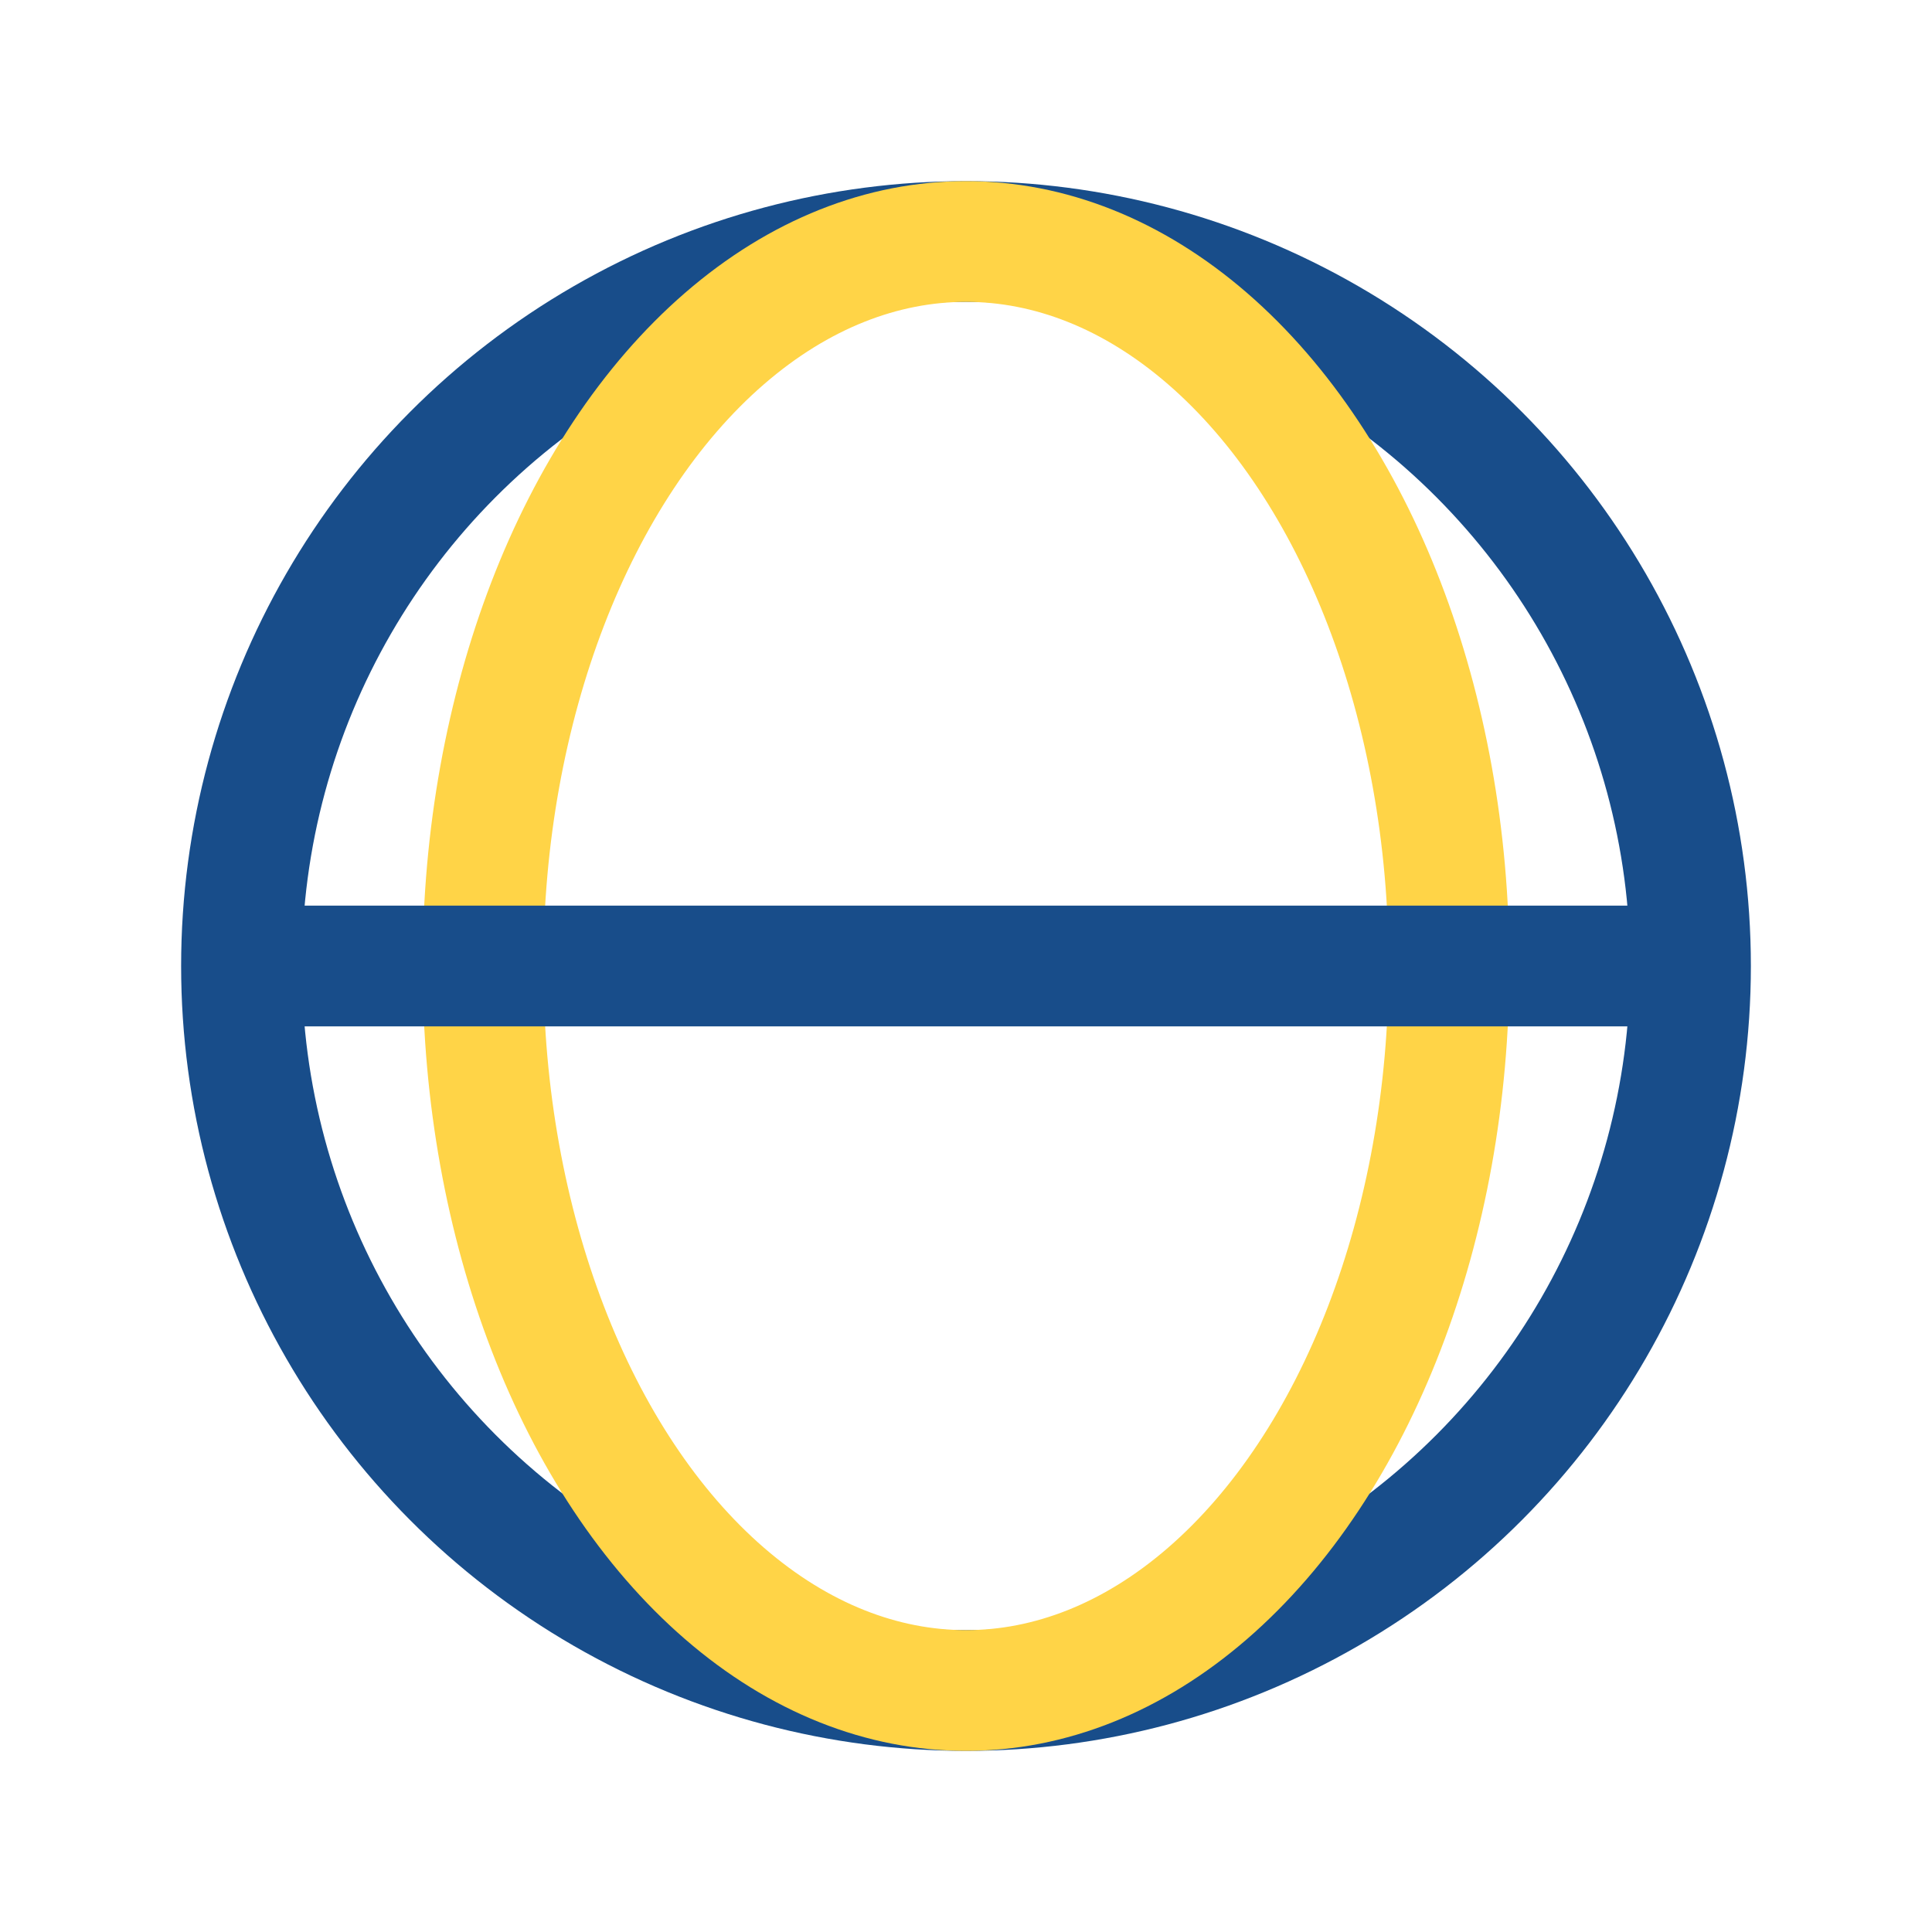
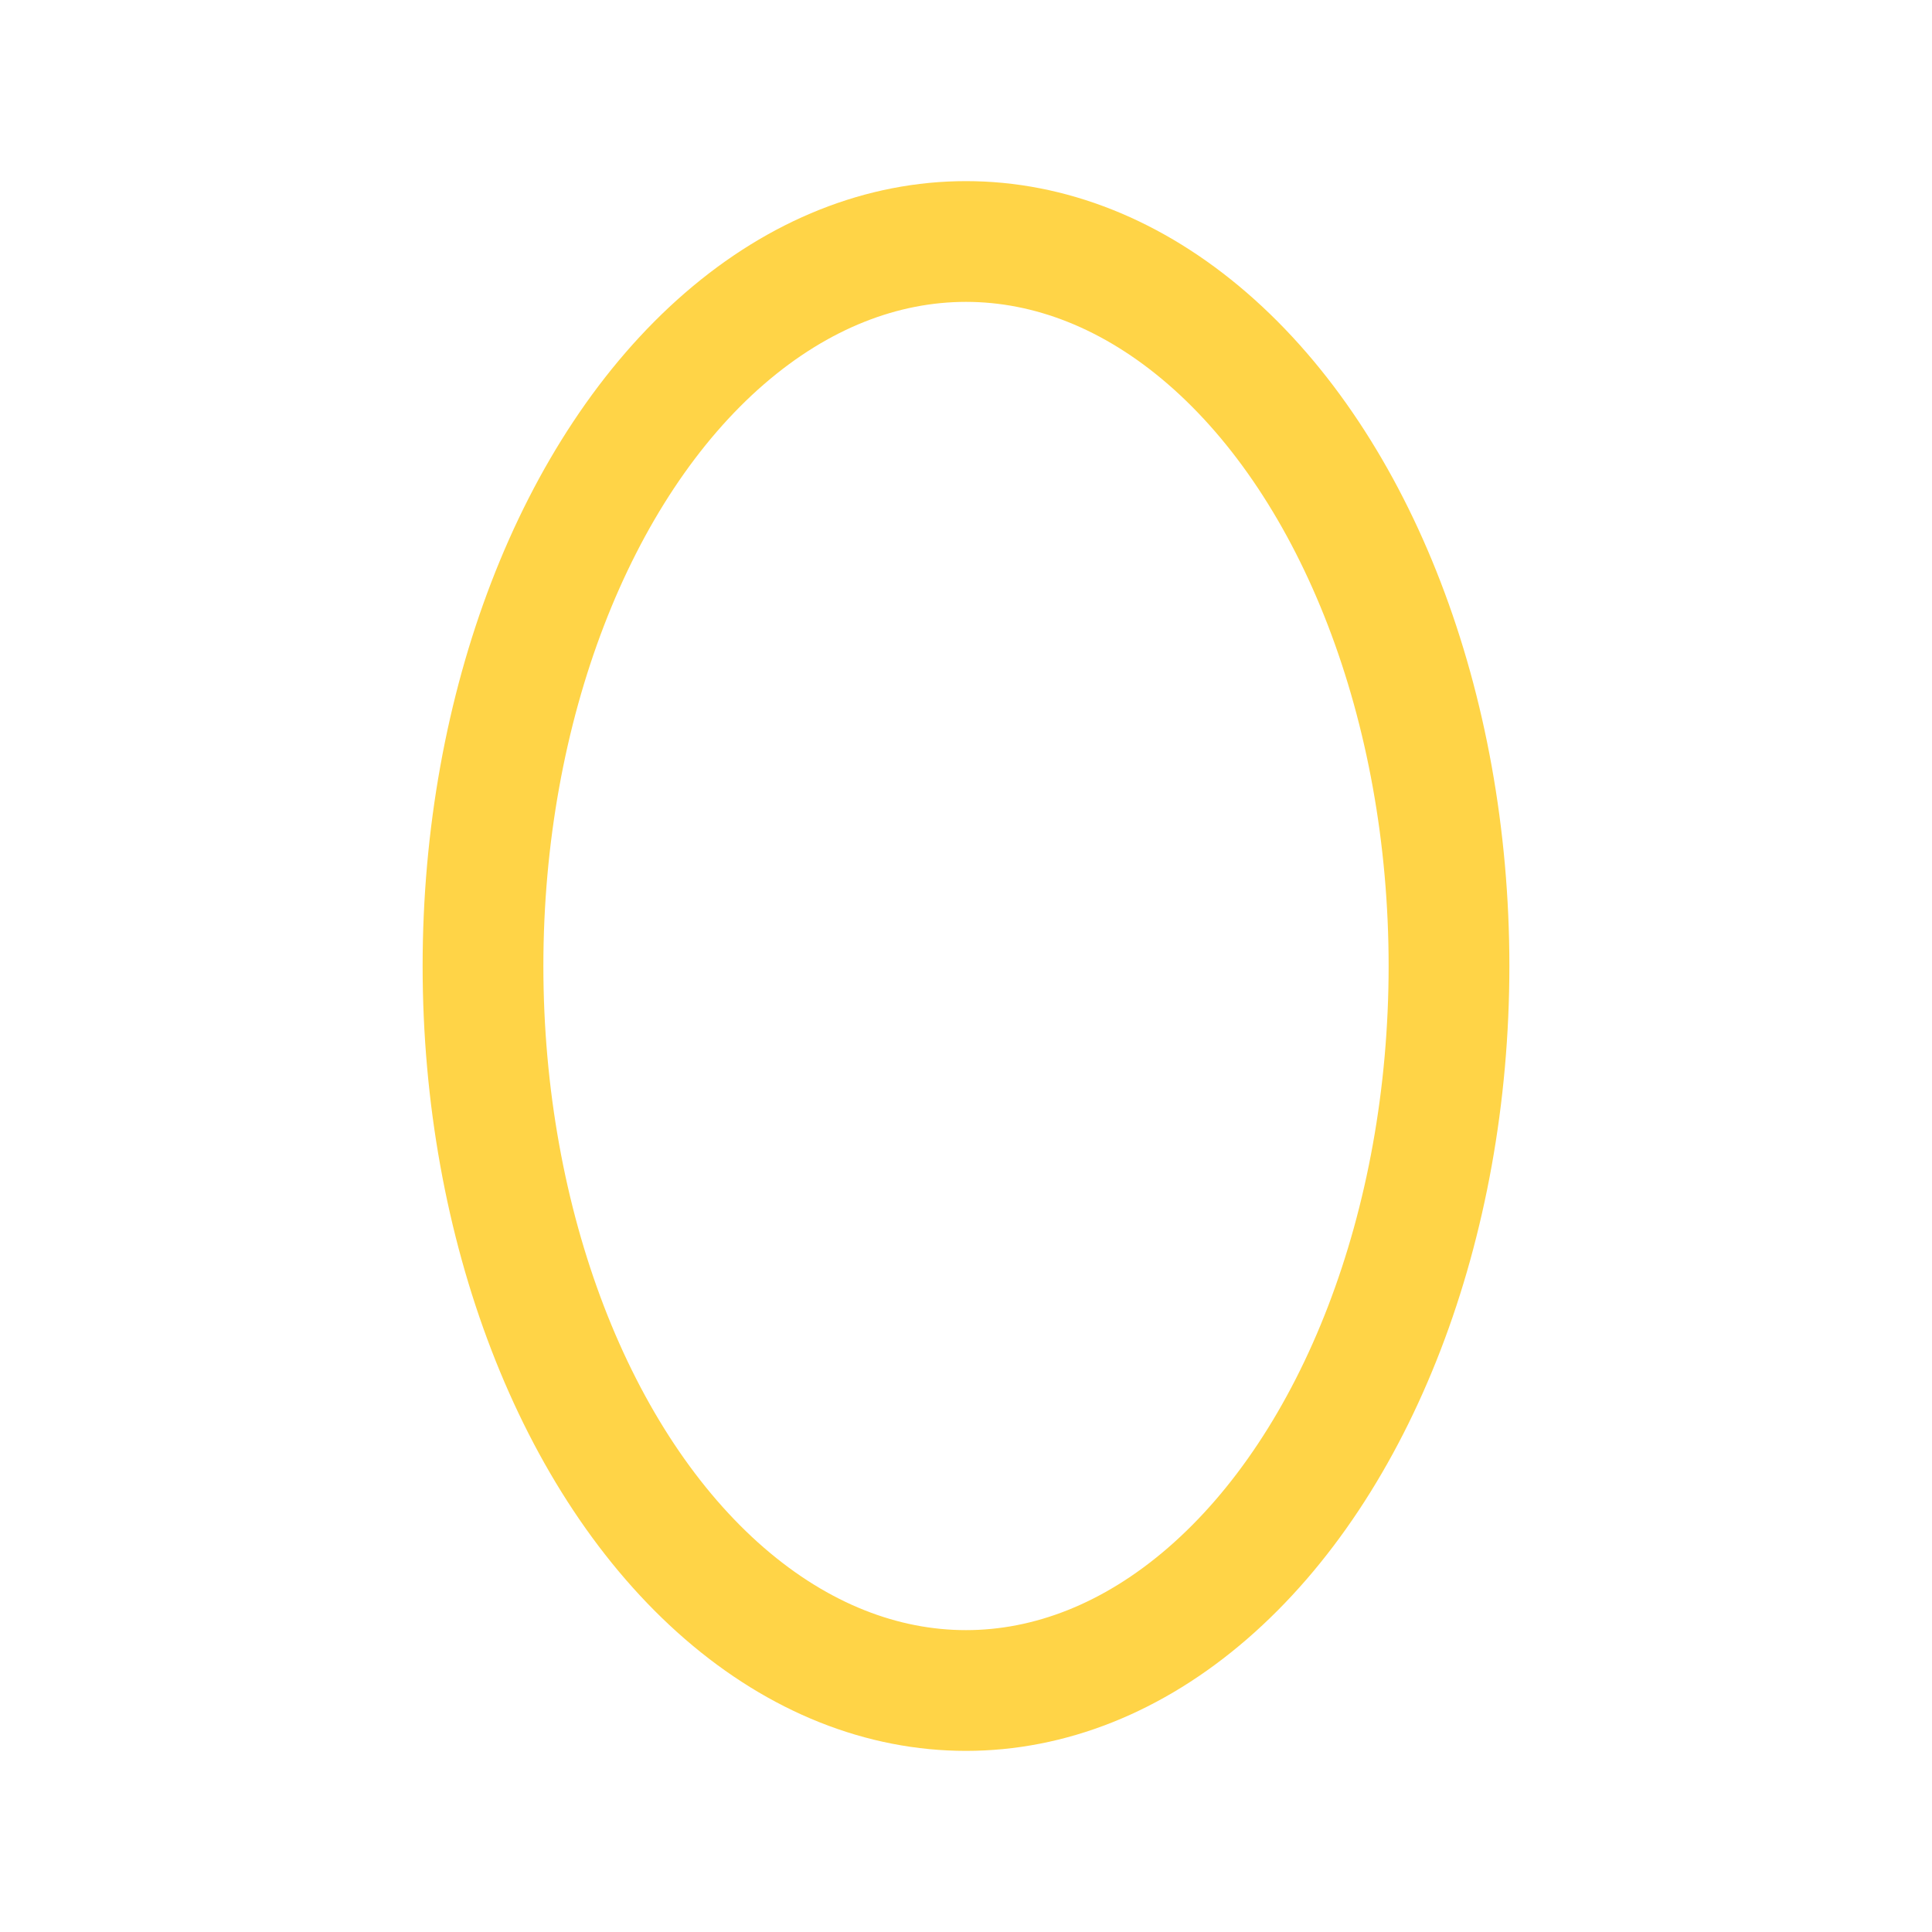
<svg xmlns="http://www.w3.org/2000/svg" width="32" height="32" viewBox="0 0 32 32">
-   <circle cx="16" cy="16" r="12" stroke="#184D8A" stroke-width="2" fill="none" />
  <ellipse cx="16" cy="16" rx="8" ry="12" stroke="#FFD447" stroke-width="2" fill="none" />
-   <line x1="4" y1="16" x2="28" y2="16" stroke="#184D8A" stroke-width="2" />
</svg>